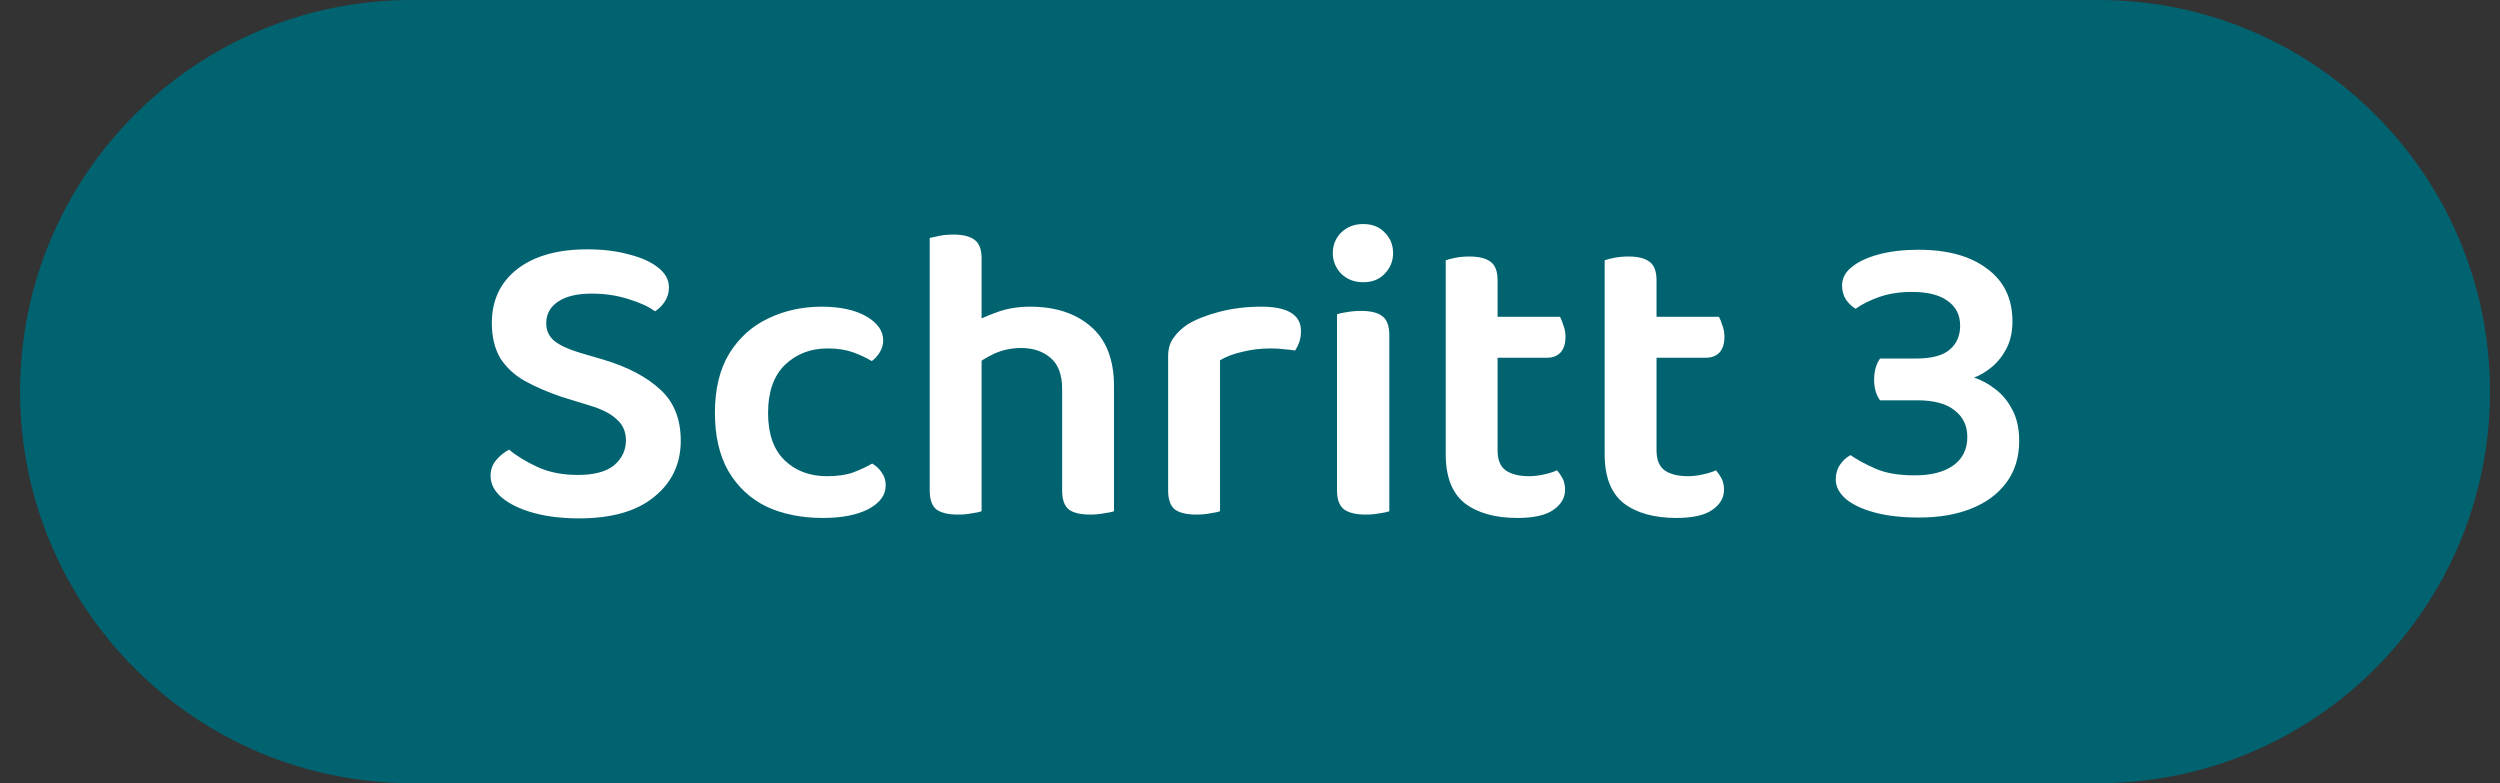
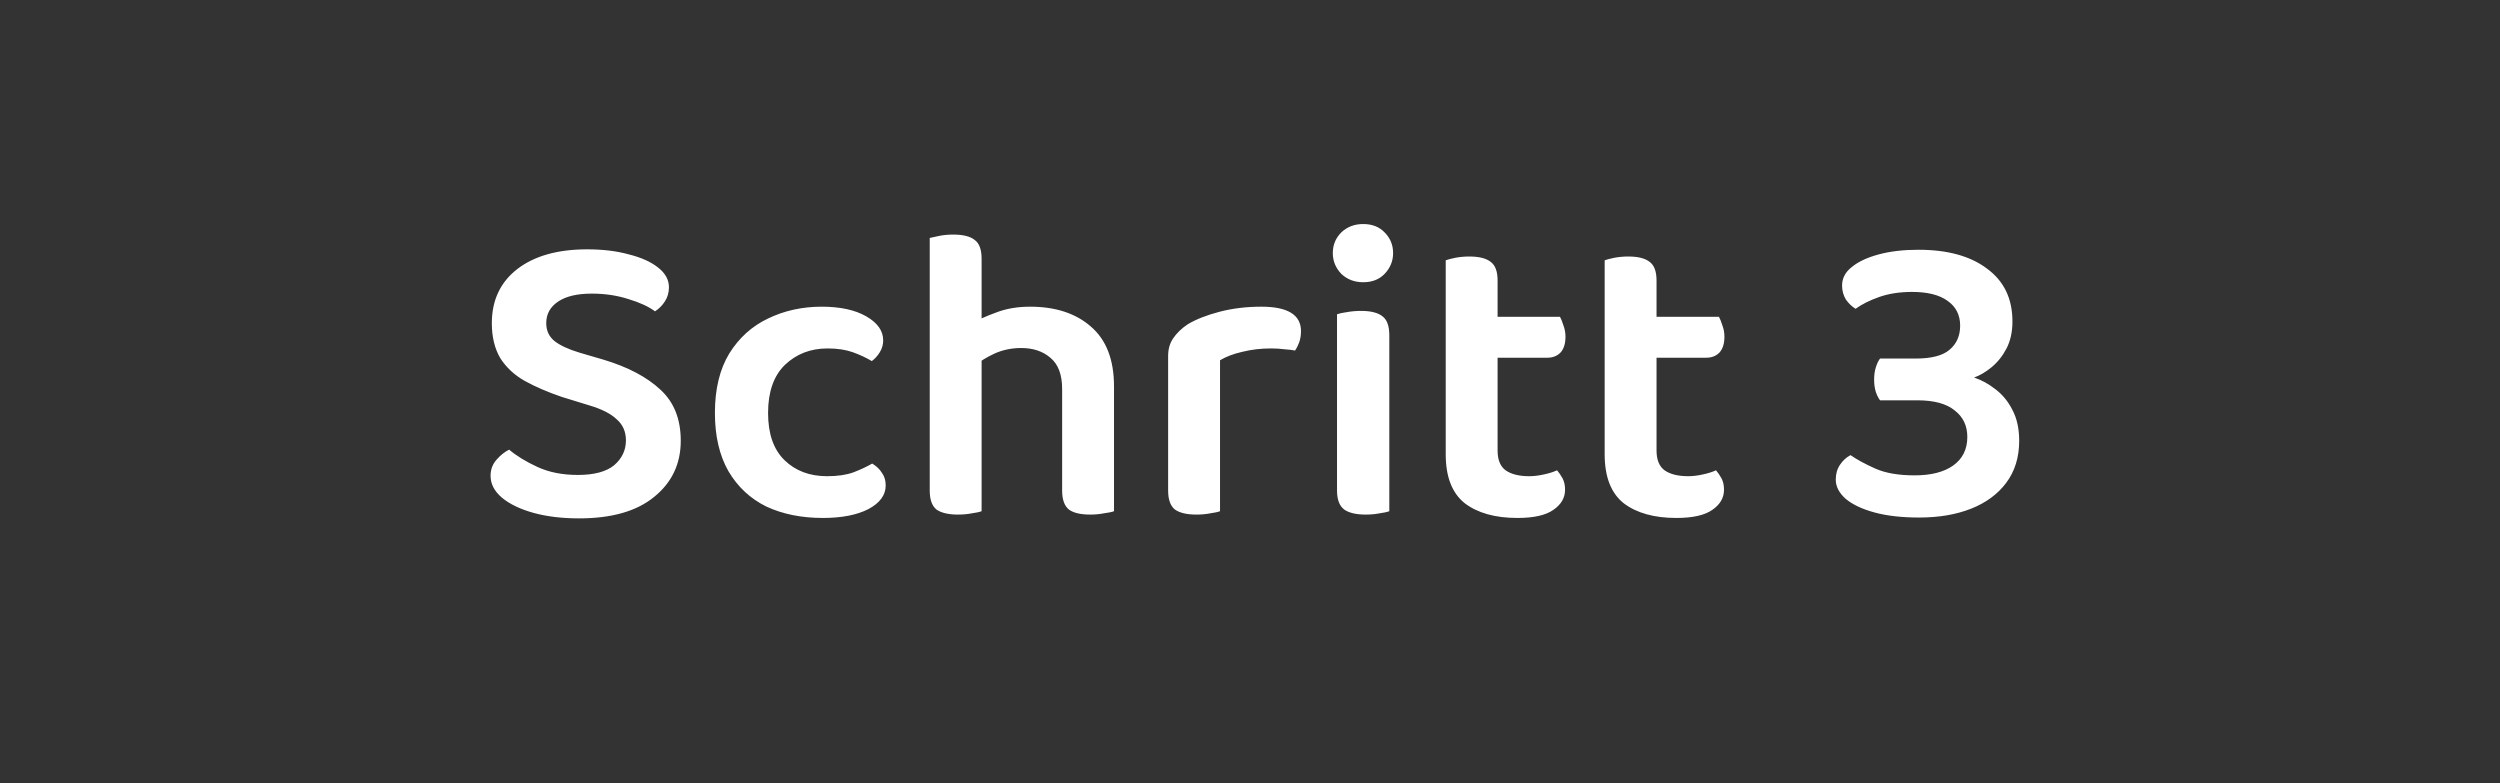
<svg xmlns="http://www.w3.org/2000/svg" fill="none" height="26" viewBox="0 0 83 26" width="83">
  <rect x="0" y="0" width="83" height="26" fill="#333333" stroke="none" />
-   <path d="M0.667 13C0.667 5.82 6.487 0 13.667 0H69.667C76.846 0 82.667 5.82 82.667 13V13C82.667 20.18 76.846 26 69.667 26H13.667C6.487 26 0.667 20.18 0.667 13V13Z" fill="#016370" />
  <path d="M19.185 15.768C19.726 15.768 20.127 15.661 20.389 15.446C20.65 15.222 20.781 14.947 20.781 14.62C20.781 14.331 20.678 14.097 20.473 13.92C20.277 13.733 19.973 13.579 19.563 13.458L18.653 13.178C18.186 13.019 17.775 12.842 17.421 12.646C17.075 12.45 16.805 12.198 16.609 11.89C16.422 11.573 16.329 11.185 16.329 10.728C16.329 9.972 16.609 9.375 17.169 8.936C17.738 8.497 18.513 8.278 19.493 8.278C20.015 8.278 20.477 8.334 20.879 8.446C21.289 8.549 21.611 8.693 21.845 8.88C22.087 9.067 22.209 9.286 22.209 9.538C22.209 9.715 22.162 9.874 22.069 10.014C21.985 10.145 21.877 10.252 21.747 10.336C21.532 10.177 21.238 10.042 20.865 9.93C20.491 9.809 20.085 9.748 19.647 9.748C19.161 9.748 18.788 9.837 18.527 10.014C18.265 10.191 18.135 10.429 18.135 10.728C18.135 10.971 18.223 11.167 18.401 11.316C18.587 11.465 18.867 11.596 19.241 11.708L20.053 11.946C20.855 12.189 21.481 12.52 21.929 12.94C22.377 13.351 22.601 13.915 22.601 14.634C22.601 15.399 22.307 16.02 21.719 16.496C21.14 16.972 20.309 17.21 19.227 17.21C18.657 17.21 18.153 17.149 17.715 17.028C17.276 16.907 16.926 16.739 16.665 16.524C16.413 16.309 16.287 16.067 16.287 15.796C16.287 15.591 16.352 15.413 16.483 15.264C16.613 15.115 16.753 15.003 16.903 14.928C17.145 15.133 17.458 15.325 17.841 15.502C18.223 15.679 18.671 15.768 19.185 15.768ZM27.474 11.568C26.913 11.568 26.442 11.75 26.059 12.114C25.686 12.478 25.5 13.01 25.5 13.71C25.5 14.401 25.681 14.923 26.046 15.278C26.41 15.633 26.881 15.81 27.459 15.81C27.805 15.81 28.094 15.768 28.328 15.684C28.57 15.591 28.78 15.493 28.957 15.39C29.098 15.474 29.205 15.577 29.279 15.698C29.363 15.81 29.405 15.95 29.405 16.118C29.405 16.435 29.214 16.697 28.831 16.902C28.449 17.098 27.945 17.196 27.32 17.196C26.61 17.196 25.985 17.07 25.444 16.818C24.912 16.557 24.491 16.165 24.183 15.642C23.885 15.119 23.735 14.475 23.735 13.71C23.735 12.917 23.894 12.259 24.212 11.736C24.538 11.213 24.968 10.826 25.5 10.574C26.041 10.313 26.634 10.182 27.277 10.182C27.893 10.182 28.388 10.289 28.762 10.504C29.135 10.719 29.322 10.985 29.322 11.302C29.322 11.442 29.284 11.573 29.209 11.694C29.135 11.815 29.046 11.913 28.944 11.988C28.757 11.876 28.547 11.778 28.314 11.694C28.08 11.61 27.8 11.568 27.474 11.568ZM36.985 14.172H35.263V12.912C35.263 12.436 35.132 12.091 34.871 11.876C34.619 11.661 34.297 11.554 33.905 11.554C33.588 11.554 33.294 11.615 33.023 11.736C32.762 11.857 32.533 11.997 32.337 12.156L32.239 10.756C32.454 10.625 32.729 10.499 33.065 10.378C33.401 10.247 33.779 10.182 34.199 10.182C35.039 10.182 35.711 10.401 36.215 10.84C36.728 11.279 36.985 11.941 36.985 12.828V14.172ZM30.867 13.304H32.589V16.972C32.514 17 32.407 17.023 32.267 17.042C32.127 17.07 31.973 17.084 31.805 17.084C31.488 17.084 31.25 17.028 31.091 16.916C30.942 16.795 30.867 16.585 30.867 16.286V13.304ZM35.263 13.318H36.985V16.972C36.91 17 36.798 17.023 36.649 17.042C36.509 17.07 36.36 17.084 36.201 17.084C35.874 17.084 35.636 17.028 35.487 16.916C35.338 16.795 35.263 16.585 35.263 16.286V13.318ZM32.589 14.186H30.867V7.9C30.942 7.881 31.049 7.858 31.189 7.83C31.329 7.802 31.483 7.788 31.651 7.788C31.978 7.788 32.216 7.849 32.365 7.97C32.514 8.082 32.589 8.287 32.589 8.586V14.186ZM40.505 11.96V13.878H38.782V11.82C38.782 11.587 38.839 11.391 38.95 11.232C39.062 11.064 39.221 10.91 39.426 10.77C39.706 10.602 40.061 10.462 40.49 10.35C40.92 10.238 41.382 10.182 41.877 10.182C42.754 10.182 43.193 10.453 43.193 10.994C43.193 11.125 43.174 11.246 43.136 11.358C43.099 11.461 43.053 11.554 42.996 11.638C42.903 11.619 42.786 11.605 42.647 11.596C42.507 11.577 42.357 11.568 42.199 11.568C41.862 11.568 41.545 11.605 41.246 11.68C40.957 11.745 40.71 11.839 40.505 11.96ZM38.782 13.304L40.505 13.388V16.972C40.43 17 40.322 17.023 40.182 17.042C40.042 17.07 39.889 17.084 39.721 17.084C39.403 17.084 39.165 17.028 39.007 16.916C38.857 16.795 38.782 16.585 38.782 16.286V13.304ZM44.249 8.404C44.249 8.133 44.343 7.905 44.529 7.718C44.725 7.531 44.968 7.438 45.257 7.438C45.556 7.438 45.794 7.531 45.971 7.718C46.158 7.905 46.251 8.133 46.251 8.404C46.251 8.665 46.158 8.894 45.971 9.09C45.794 9.277 45.556 9.37 45.257 9.37C44.968 9.37 44.725 9.277 44.529 9.09C44.343 8.894 44.249 8.665 44.249 8.404ZM44.389 13.304H46.125V16.972C46.051 17 45.943 17.023 45.803 17.042C45.663 17.07 45.509 17.084 45.341 17.084C45.024 17.084 44.786 17.028 44.627 16.916C44.469 16.795 44.389 16.585 44.389 16.286V13.304ZM46.125 14.186H44.389V10.434C44.464 10.406 44.571 10.383 44.711 10.364C44.861 10.336 45.019 10.322 45.187 10.322C45.514 10.322 45.752 10.383 45.901 10.504C46.051 10.616 46.125 10.826 46.125 11.134V14.186ZM47.998 13.304H49.72V14.956C49.72 15.264 49.808 15.483 49.986 15.614C50.172 15.745 50.434 15.81 50.77 15.81C50.919 15.81 51.078 15.791 51.246 15.754C51.423 15.717 51.572 15.67 51.694 15.614C51.759 15.689 51.82 15.777 51.876 15.88C51.932 15.983 51.96 16.109 51.96 16.258C51.96 16.529 51.829 16.753 51.568 16.93C51.316 17.107 50.919 17.196 50.378 17.196C49.64 17.196 49.057 17.033 48.628 16.706C48.208 16.37 47.998 15.829 47.998 15.082V13.304ZM49.048 11.876V10.518H51.792C51.829 10.583 51.866 10.677 51.904 10.798C51.95 10.919 51.974 11.045 51.974 11.176C51.974 11.409 51.918 11.587 51.806 11.708C51.694 11.82 51.549 11.876 51.372 11.876H49.048ZM49.72 13.682H47.998V8.642C48.072 8.614 48.18 8.586 48.32 8.558C48.469 8.53 48.623 8.516 48.782 8.516C49.108 8.516 49.346 8.577 49.496 8.698C49.645 8.81 49.72 9.015 49.72 9.314V13.682ZM53.275 13.304H54.997V14.956C54.997 15.264 55.086 15.483 55.263 15.614C55.45 15.745 55.711 15.81 56.047 15.81C56.196 15.81 56.355 15.791 56.523 15.754C56.7 15.717 56.85 15.67 56.971 15.614C57.036 15.689 57.097 15.777 57.153 15.88C57.209 15.983 57.237 16.109 57.237 16.258C57.237 16.529 57.106 16.753 56.845 16.93C56.593 17.107 56.196 17.196 55.655 17.196C54.918 17.196 54.334 17.033 53.905 16.706C53.485 16.37 53.275 15.829 53.275 15.082V13.304ZM54.325 11.876V10.518H57.069C57.106 10.583 57.144 10.677 57.181 10.798C57.228 10.919 57.251 11.045 57.251 11.176C57.251 11.409 57.195 11.587 57.083 11.708C56.971 11.82 56.826 11.876 56.649 11.876H54.325ZM54.997 13.682H53.275V8.642C53.35 8.614 53.457 8.586 53.597 8.558C53.746 8.53 53.9 8.516 54.059 8.516C54.386 8.516 54.624 8.577 54.773 8.698C54.922 8.81 54.997 9.015 54.997 9.314V13.682ZM63.691 8.292C64.661 8.292 65.422 8.502 65.973 8.922C66.533 9.333 66.813 9.916 66.813 10.672C66.813 11.017 66.747 11.316 66.617 11.568C66.486 11.82 66.318 12.03 66.113 12.198C65.917 12.357 65.725 12.469 65.539 12.534C65.791 12.618 66.029 12.749 66.253 12.926C66.486 13.103 66.673 13.332 66.813 13.612C66.962 13.892 67.037 14.233 67.037 14.634C67.037 15.185 66.892 15.651 66.603 16.034C66.323 16.407 65.935 16.692 65.441 16.888C64.946 17.084 64.372 17.182 63.719 17.182C63.14 17.182 62.645 17.126 62.235 17.014C61.824 16.902 61.507 16.753 61.283 16.566C61.059 16.37 60.947 16.155 60.947 15.922C60.947 15.735 60.993 15.572 61.087 15.432C61.18 15.292 61.297 15.185 61.437 15.11C61.651 15.259 61.927 15.409 62.263 15.558C62.599 15.707 63.033 15.782 63.565 15.782C64.106 15.782 64.531 15.675 64.839 15.46C65.156 15.236 65.315 14.919 65.315 14.508C65.315 14.135 65.175 13.841 64.895 13.626C64.624 13.402 64.209 13.29 63.649 13.29H62.417C62.361 13.215 62.314 13.122 62.277 13.01C62.239 12.889 62.221 12.753 62.221 12.604C62.221 12.455 62.239 12.319 62.277 12.198C62.314 12.077 62.361 11.979 62.417 11.904H63.593C64.125 11.904 64.503 11.806 64.727 11.61C64.96 11.414 65.077 11.148 65.077 10.812C65.077 10.457 64.937 10.182 64.657 9.986C64.386 9.79 63.994 9.692 63.481 9.692C63.07 9.692 62.706 9.748 62.389 9.86C62.071 9.972 61.81 10.103 61.605 10.252C61.483 10.177 61.376 10.075 61.283 9.944C61.199 9.804 61.157 9.65 61.157 9.482C61.157 9.239 61.264 9.034 61.479 8.866C61.693 8.689 61.992 8.549 62.375 8.446C62.757 8.343 63.196 8.292 63.691 8.292Z" fill="white" />
</svg>